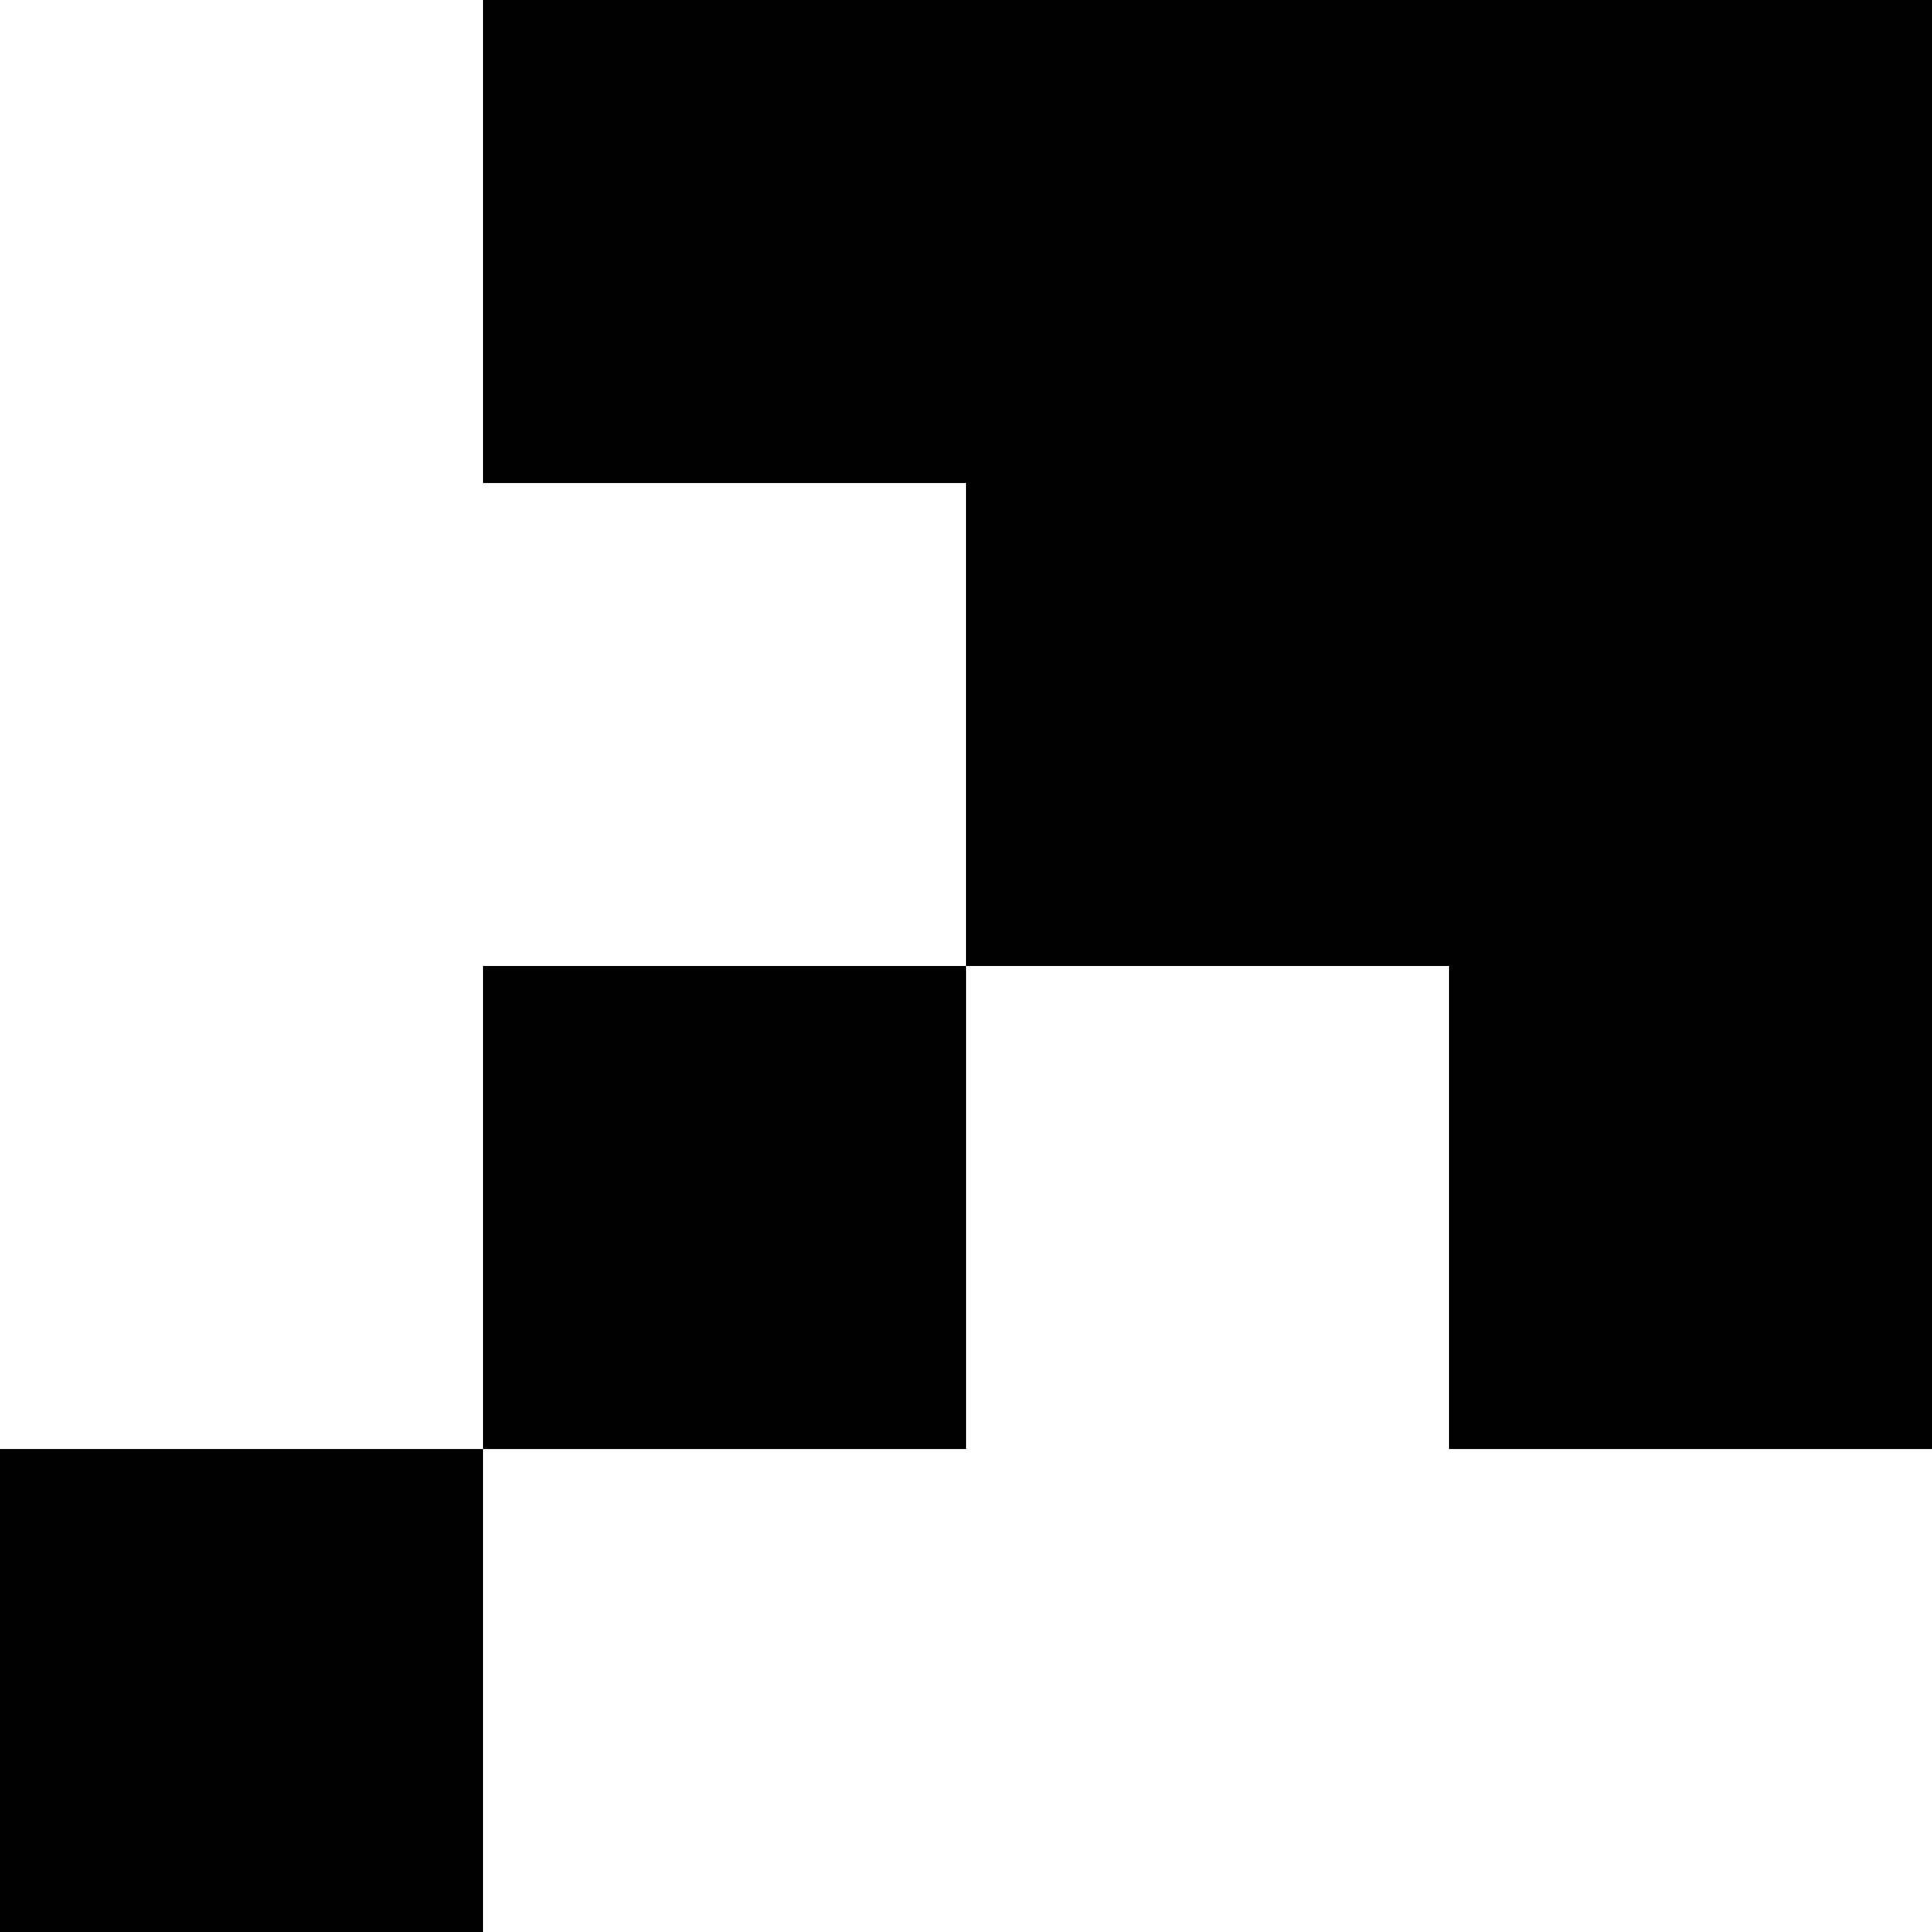
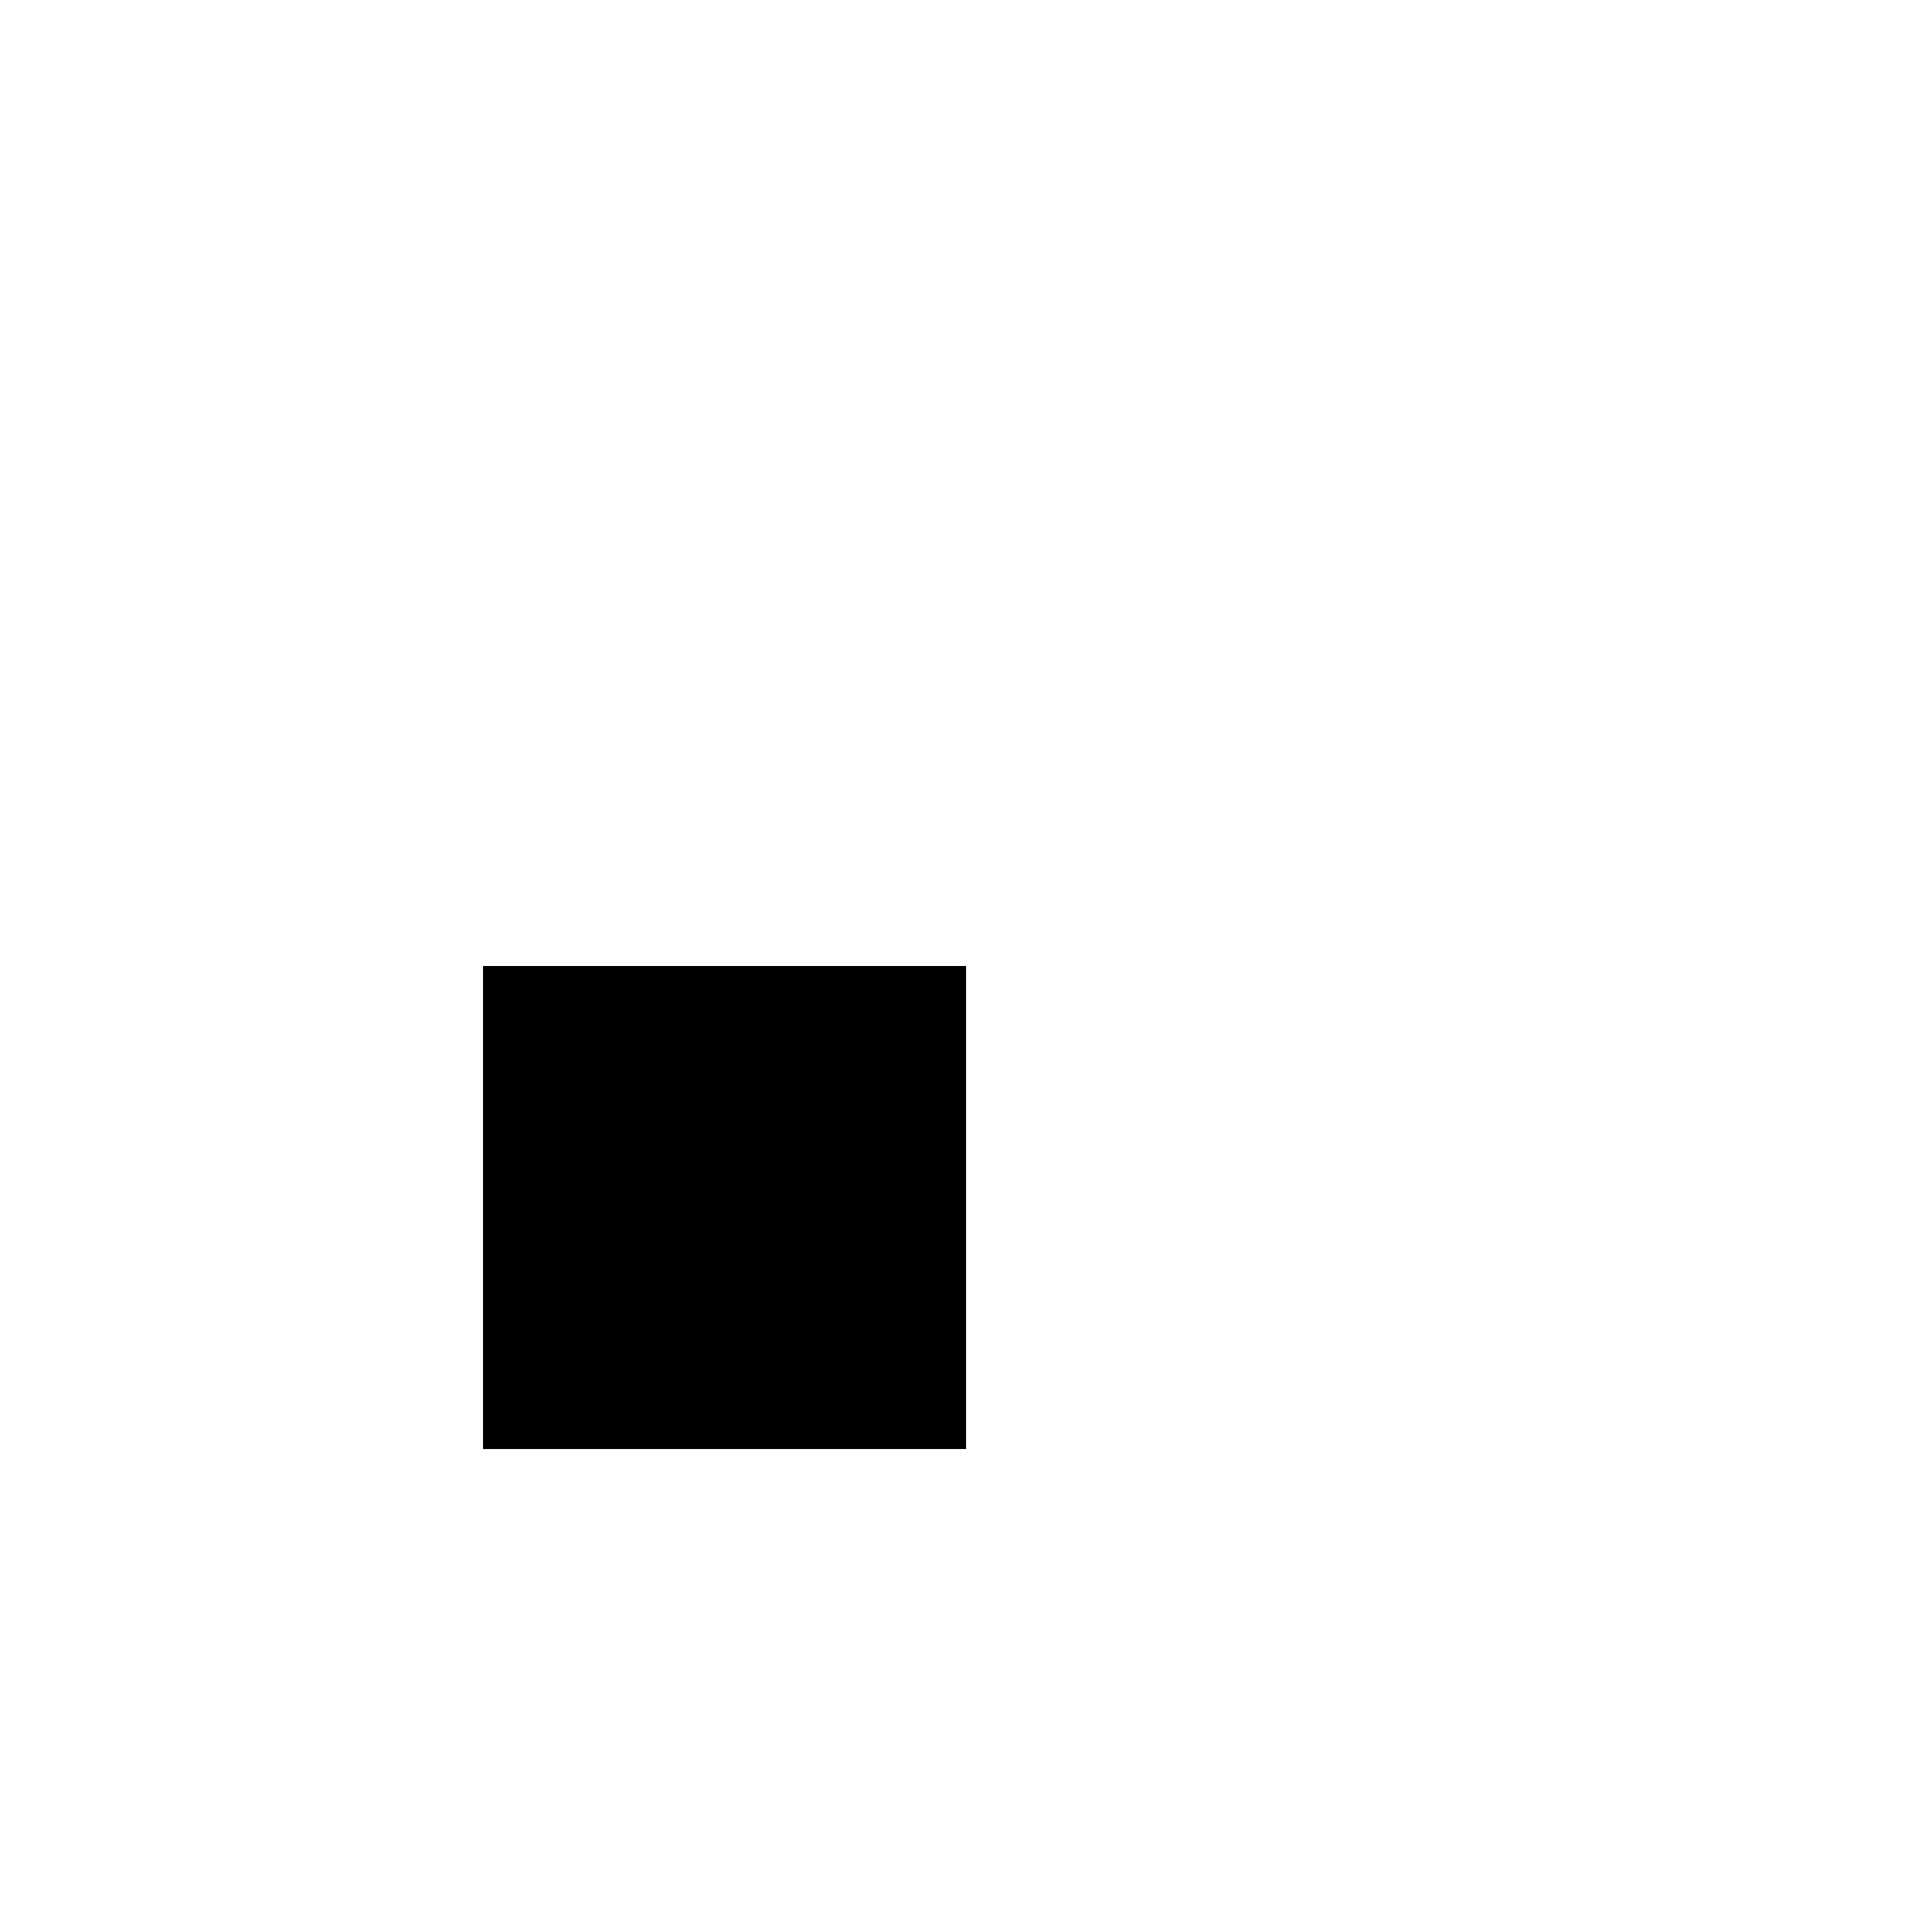
<svg xmlns="http://www.w3.org/2000/svg" id="Capa_2" data-name="Capa 2" viewBox="0 0 266.66 266.66">
  <g id="Capa_7" data-name="Capa 7">
    <g>
-       <rect y="200" width="66.67" height="66.67" />
      <rect x="66.67" y="133.33" width="66.67" height="66.67" />
-       <polygon points="200 0 133.33 0 66.67 0 66.67 66.67 133.33 66.67 133.33 133.33 200 133.33 200 200 266.66 200 266.66 133.33 266.66 66.67 266.66 0 200 0" />
    </g>
  </g>
</svg>